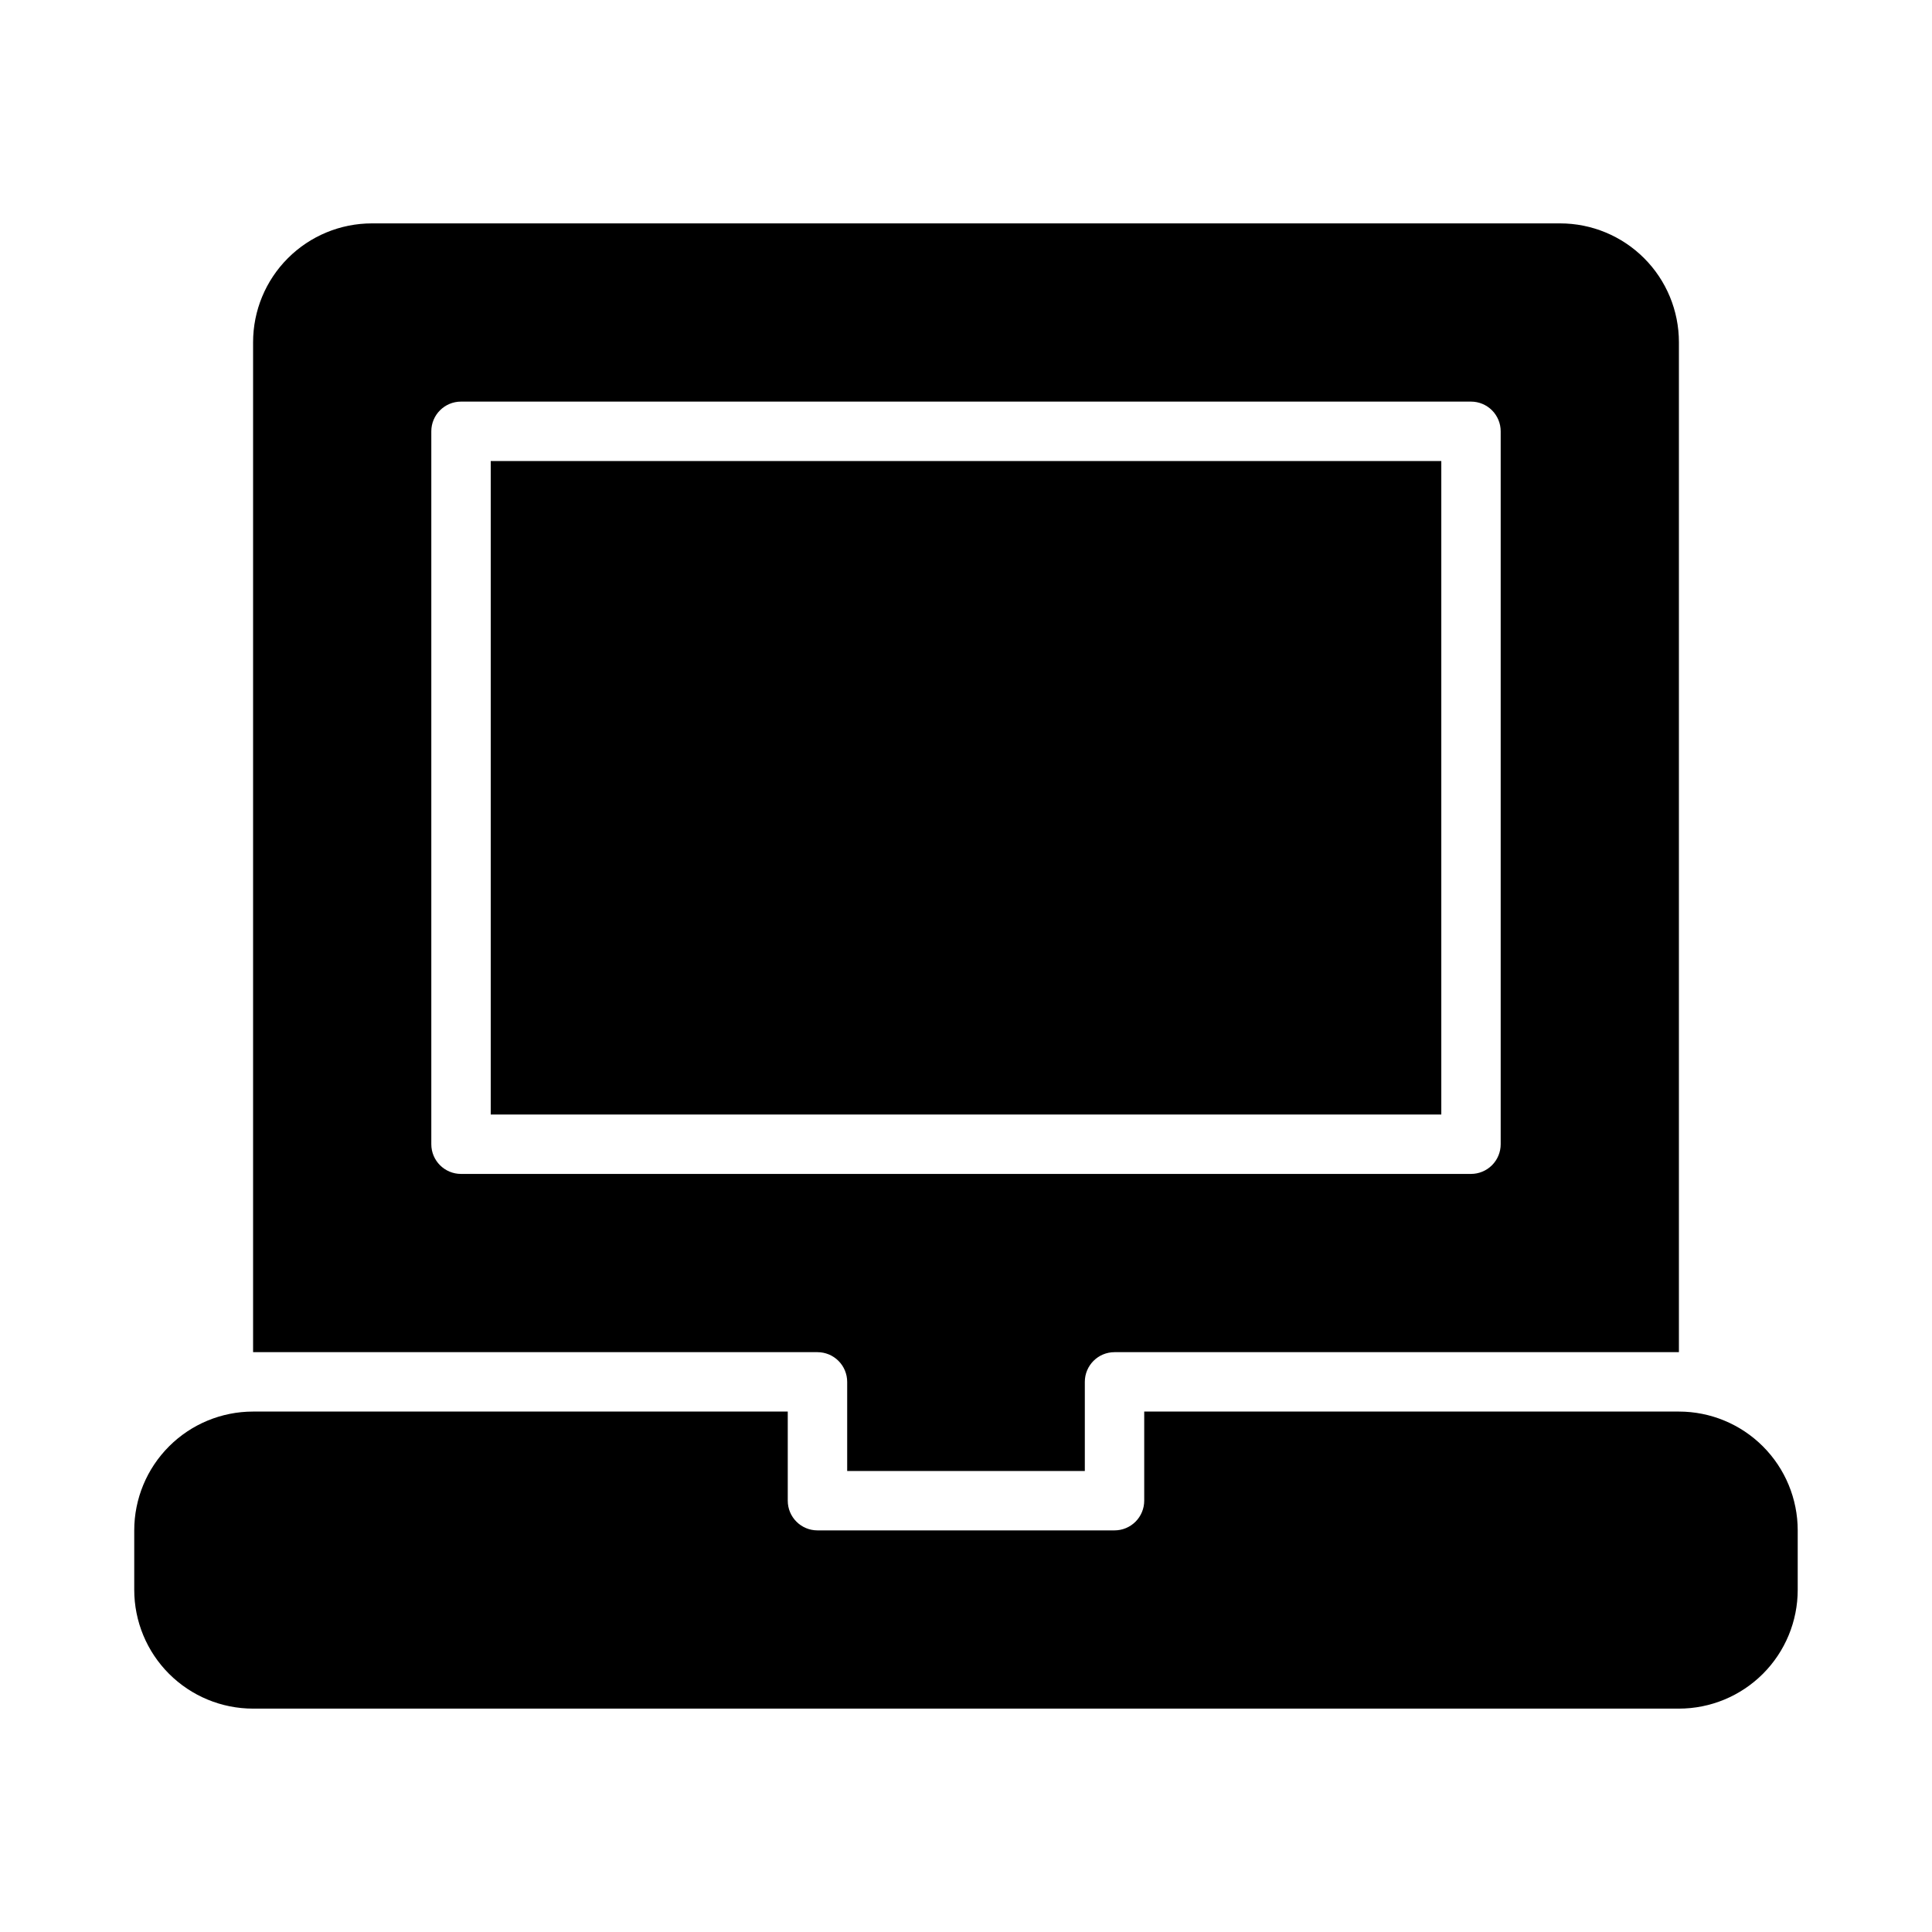
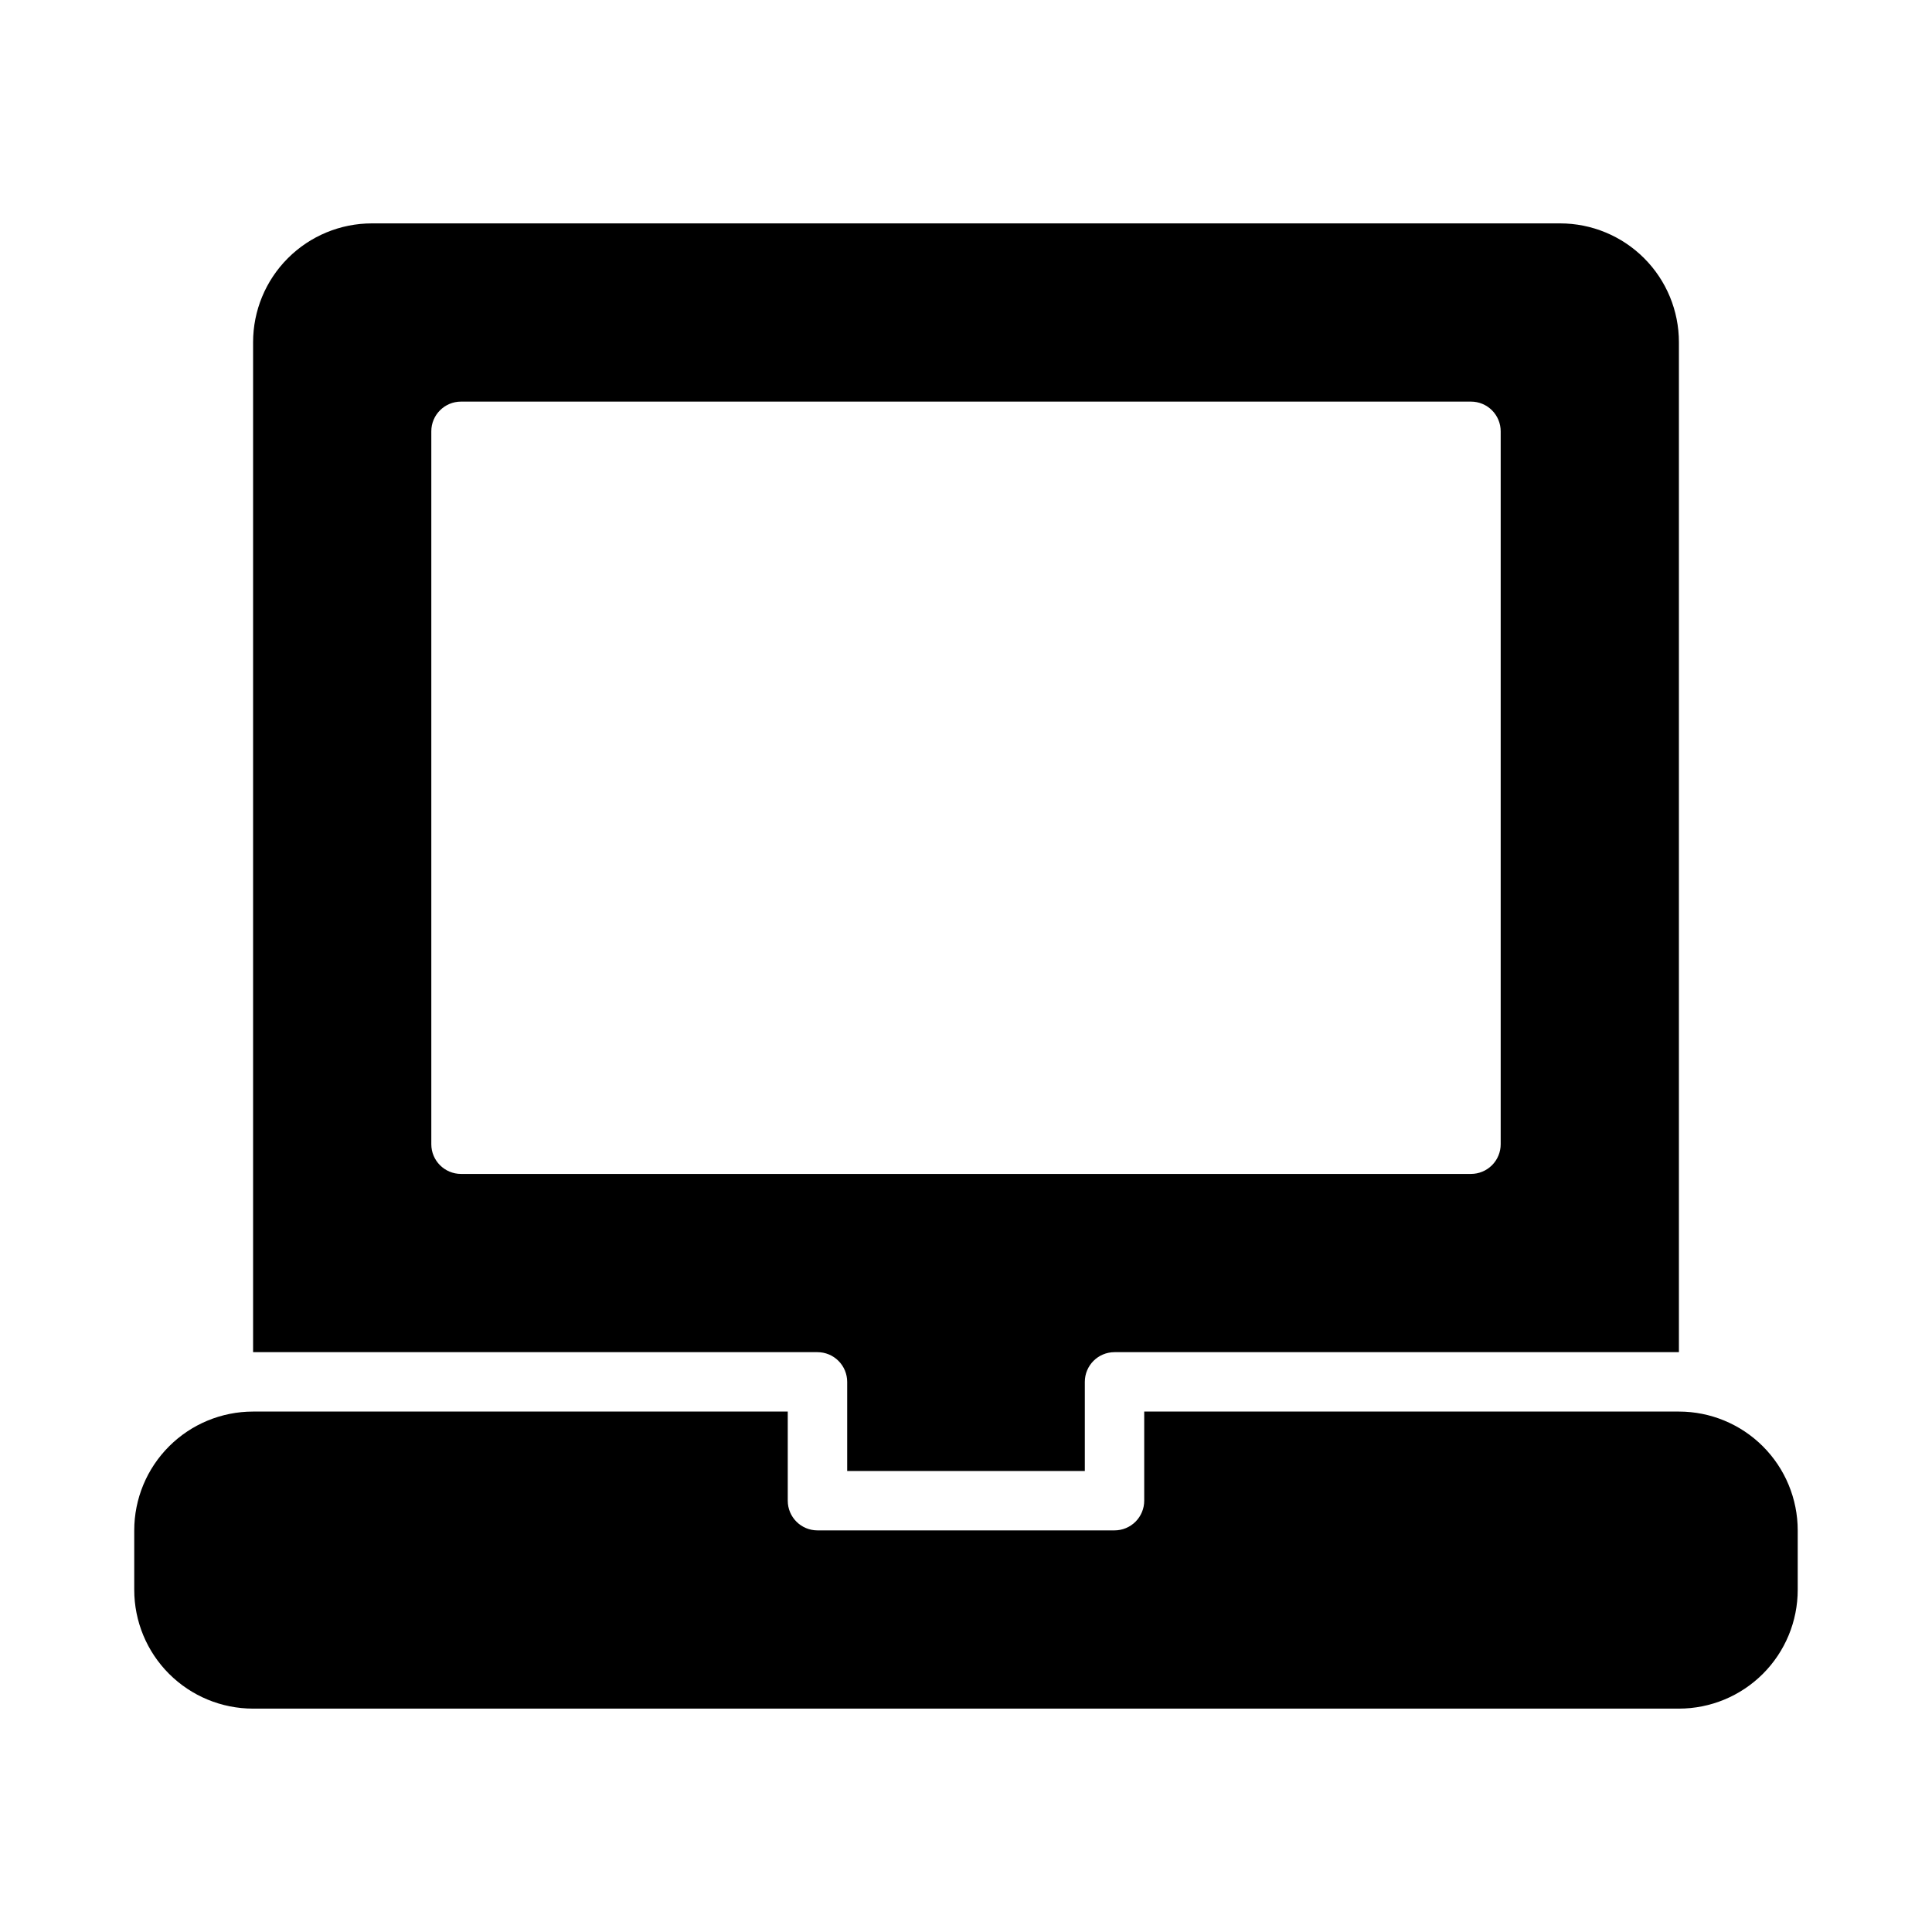
<svg xmlns="http://www.w3.org/2000/svg" fill="#000000" width="800px" height="800px" version="1.1" viewBox="144 144 512 512">
  <g>
-     <path d="m274.05 266.18h251.91v173.18h-251.91z" />
    <path d="m557.44 203.2h-314.88c-8.352 0-16.359 3.316-22.266 9.223-5.906 5.902-9.223 13.914-9.223 22.266v267.65h149.57-0.004c2.09 0 4.09 0.828 5.566 2.305s2.309 3.477 2.309 5.566v23.617h62.977v-23.617c0-4.348 3.523-7.871 7.871-7.871h149.57v-267.65c0-8.352-3.316-16.363-9.223-22.266-5.902-5.906-13.914-9.223-22.266-9.223zm-15.742 244.03c0 2.09-0.828 4.09-2.305 5.566s-3.481 2.305-5.566 2.305h-267.65c-4.348 0-7.875-3.523-7.875-7.871v-188.93c0-4.348 3.527-7.871 7.875-7.871h267.65c2.086 0 4.09 0.828 5.566 2.305s2.305 3.481 2.305 5.566z" />
    <path d="m588.93 518.08h-141.7v23.617c0 2.086-0.828 4.09-2.305 5.566-1.477 1.477-3.481 2.305-5.566 2.305h-78.723c-4.348 0-7.871-3.523-7.871-7.871v-23.617h-141.7c-8.352 0-16.359 3.316-22.266 9.223s-9.223 13.914-9.223 22.266v15.746c0 8.352 3.316 16.359 9.223 22.266 5.906 5.902 13.914 9.223 22.266 9.223h377.86c8.352 0 16.363-3.32 22.266-9.223 5.906-5.906 9.223-13.914 9.223-22.266v-15.746c0-8.352-3.316-16.359-9.223-22.266-5.902-5.906-13.914-9.223-22.266-9.223z" />
  </g>
</svg>